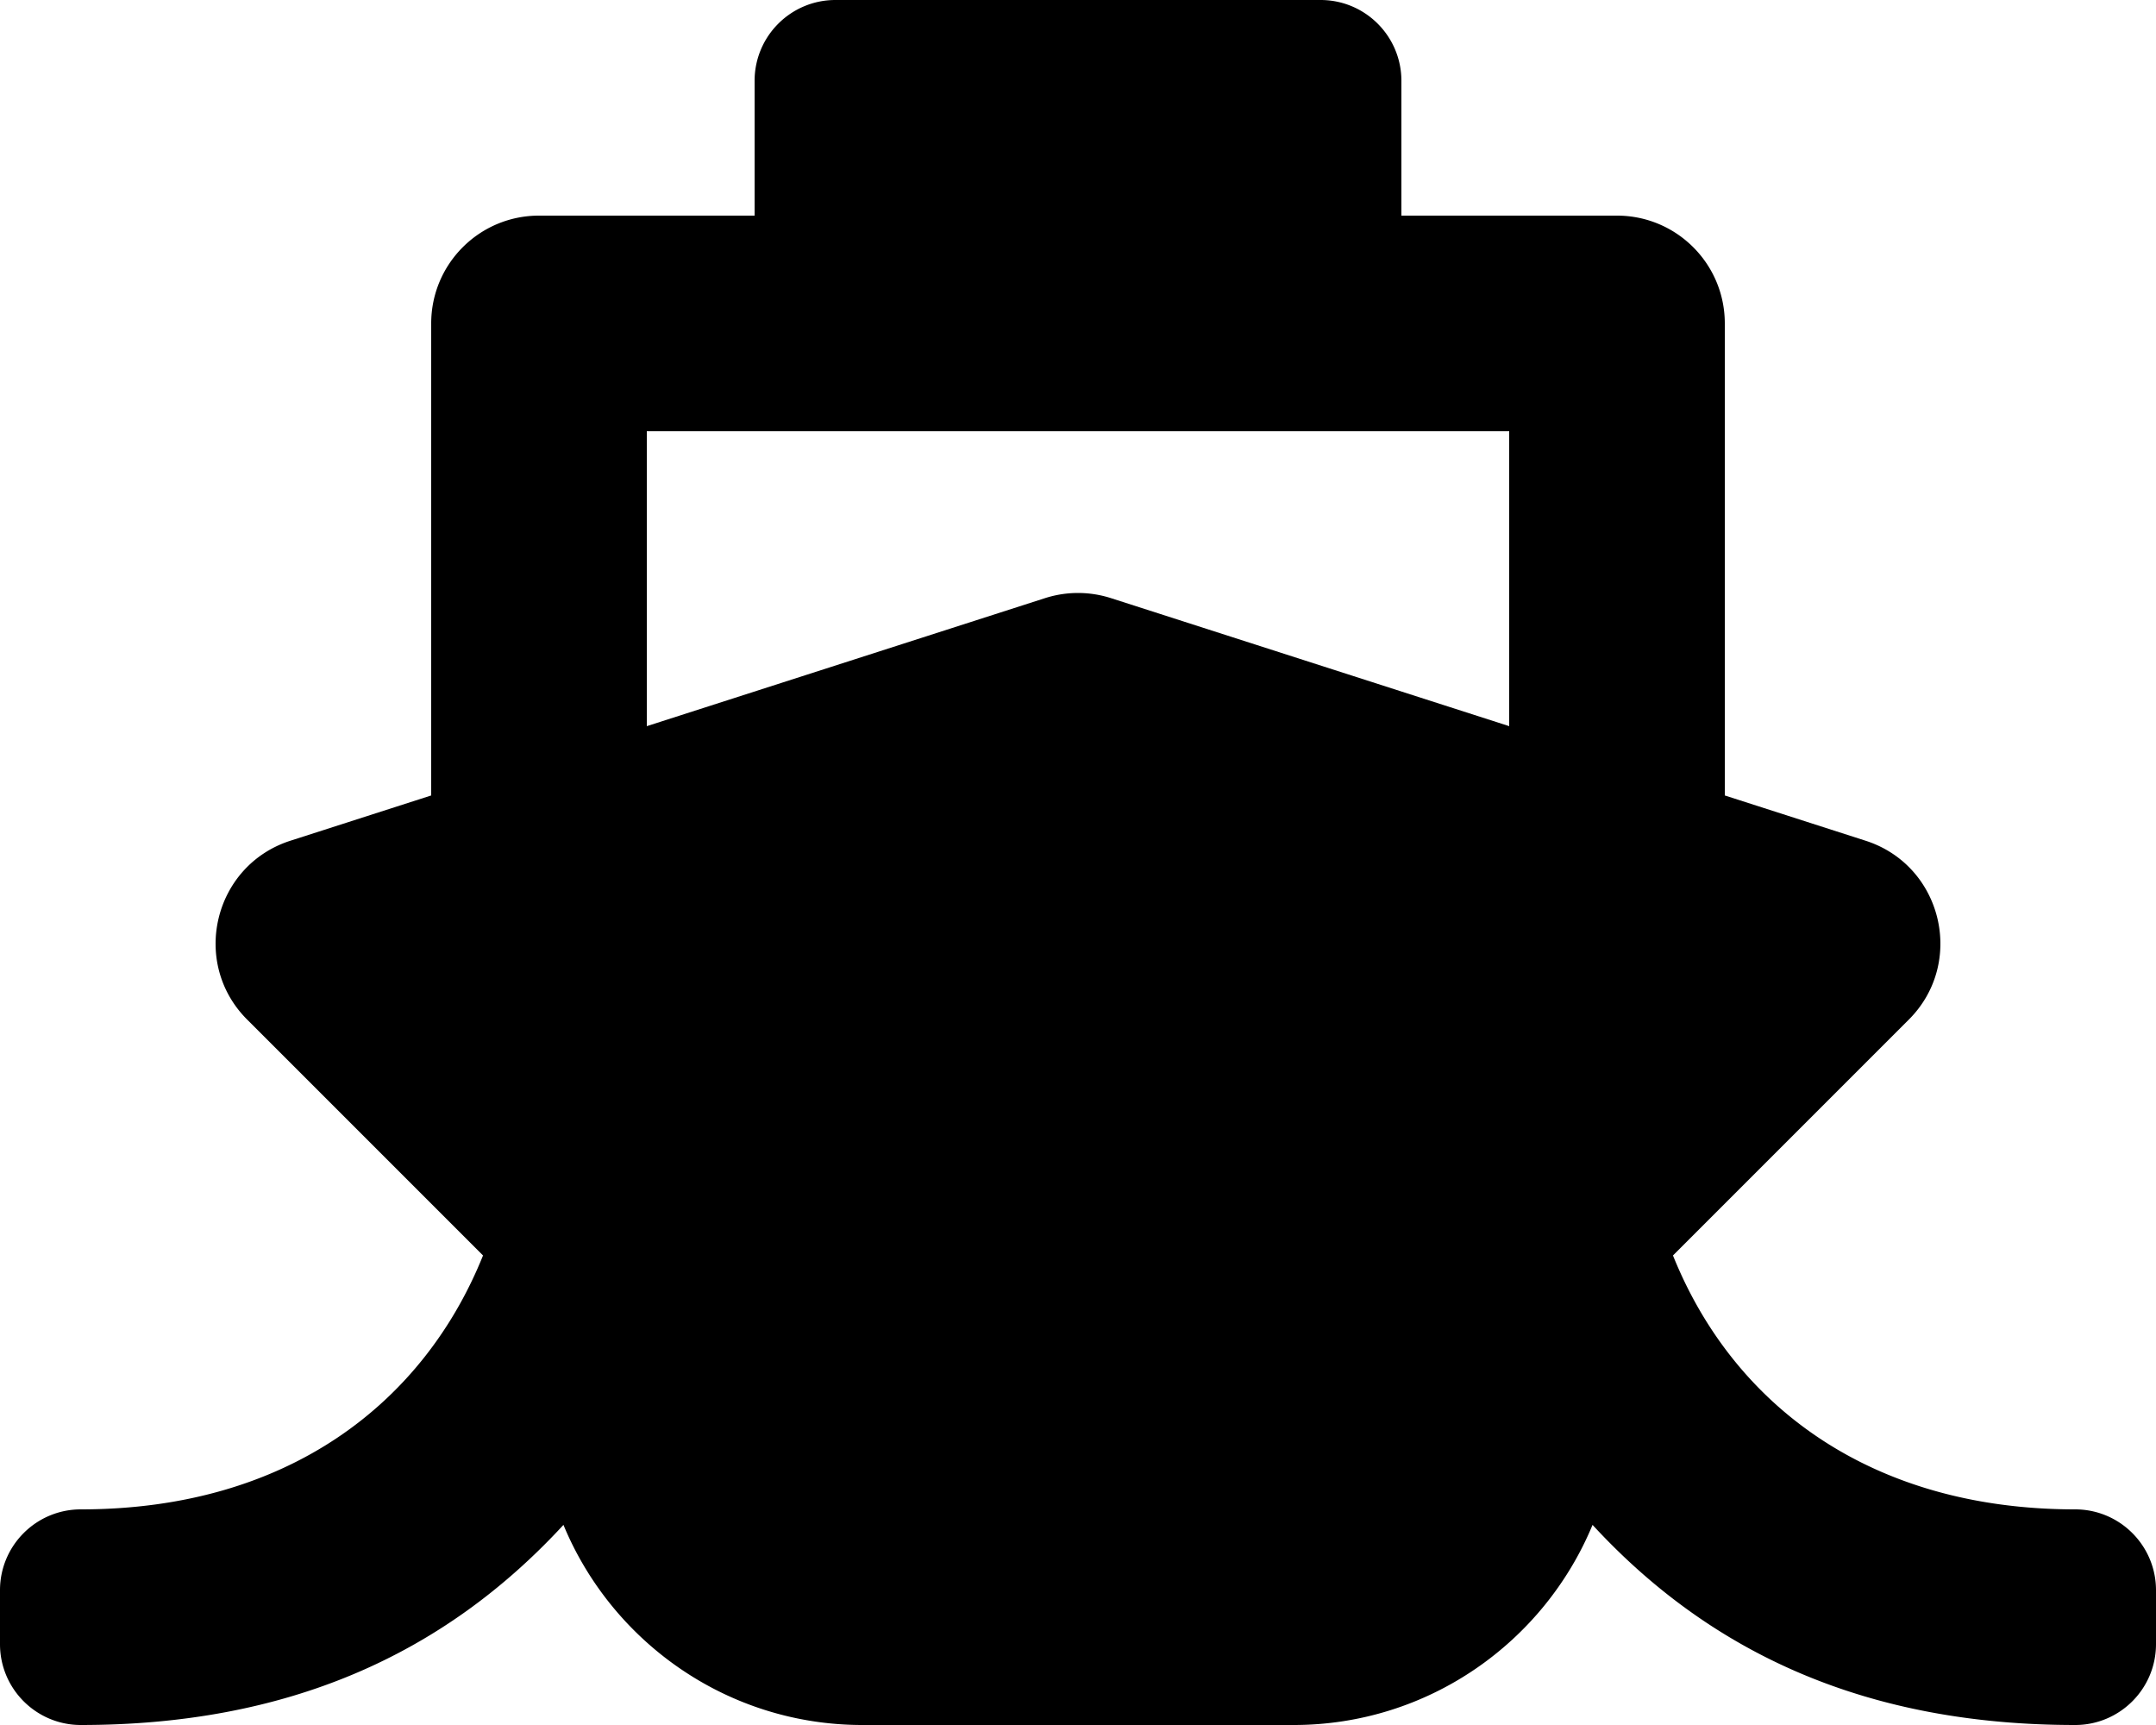
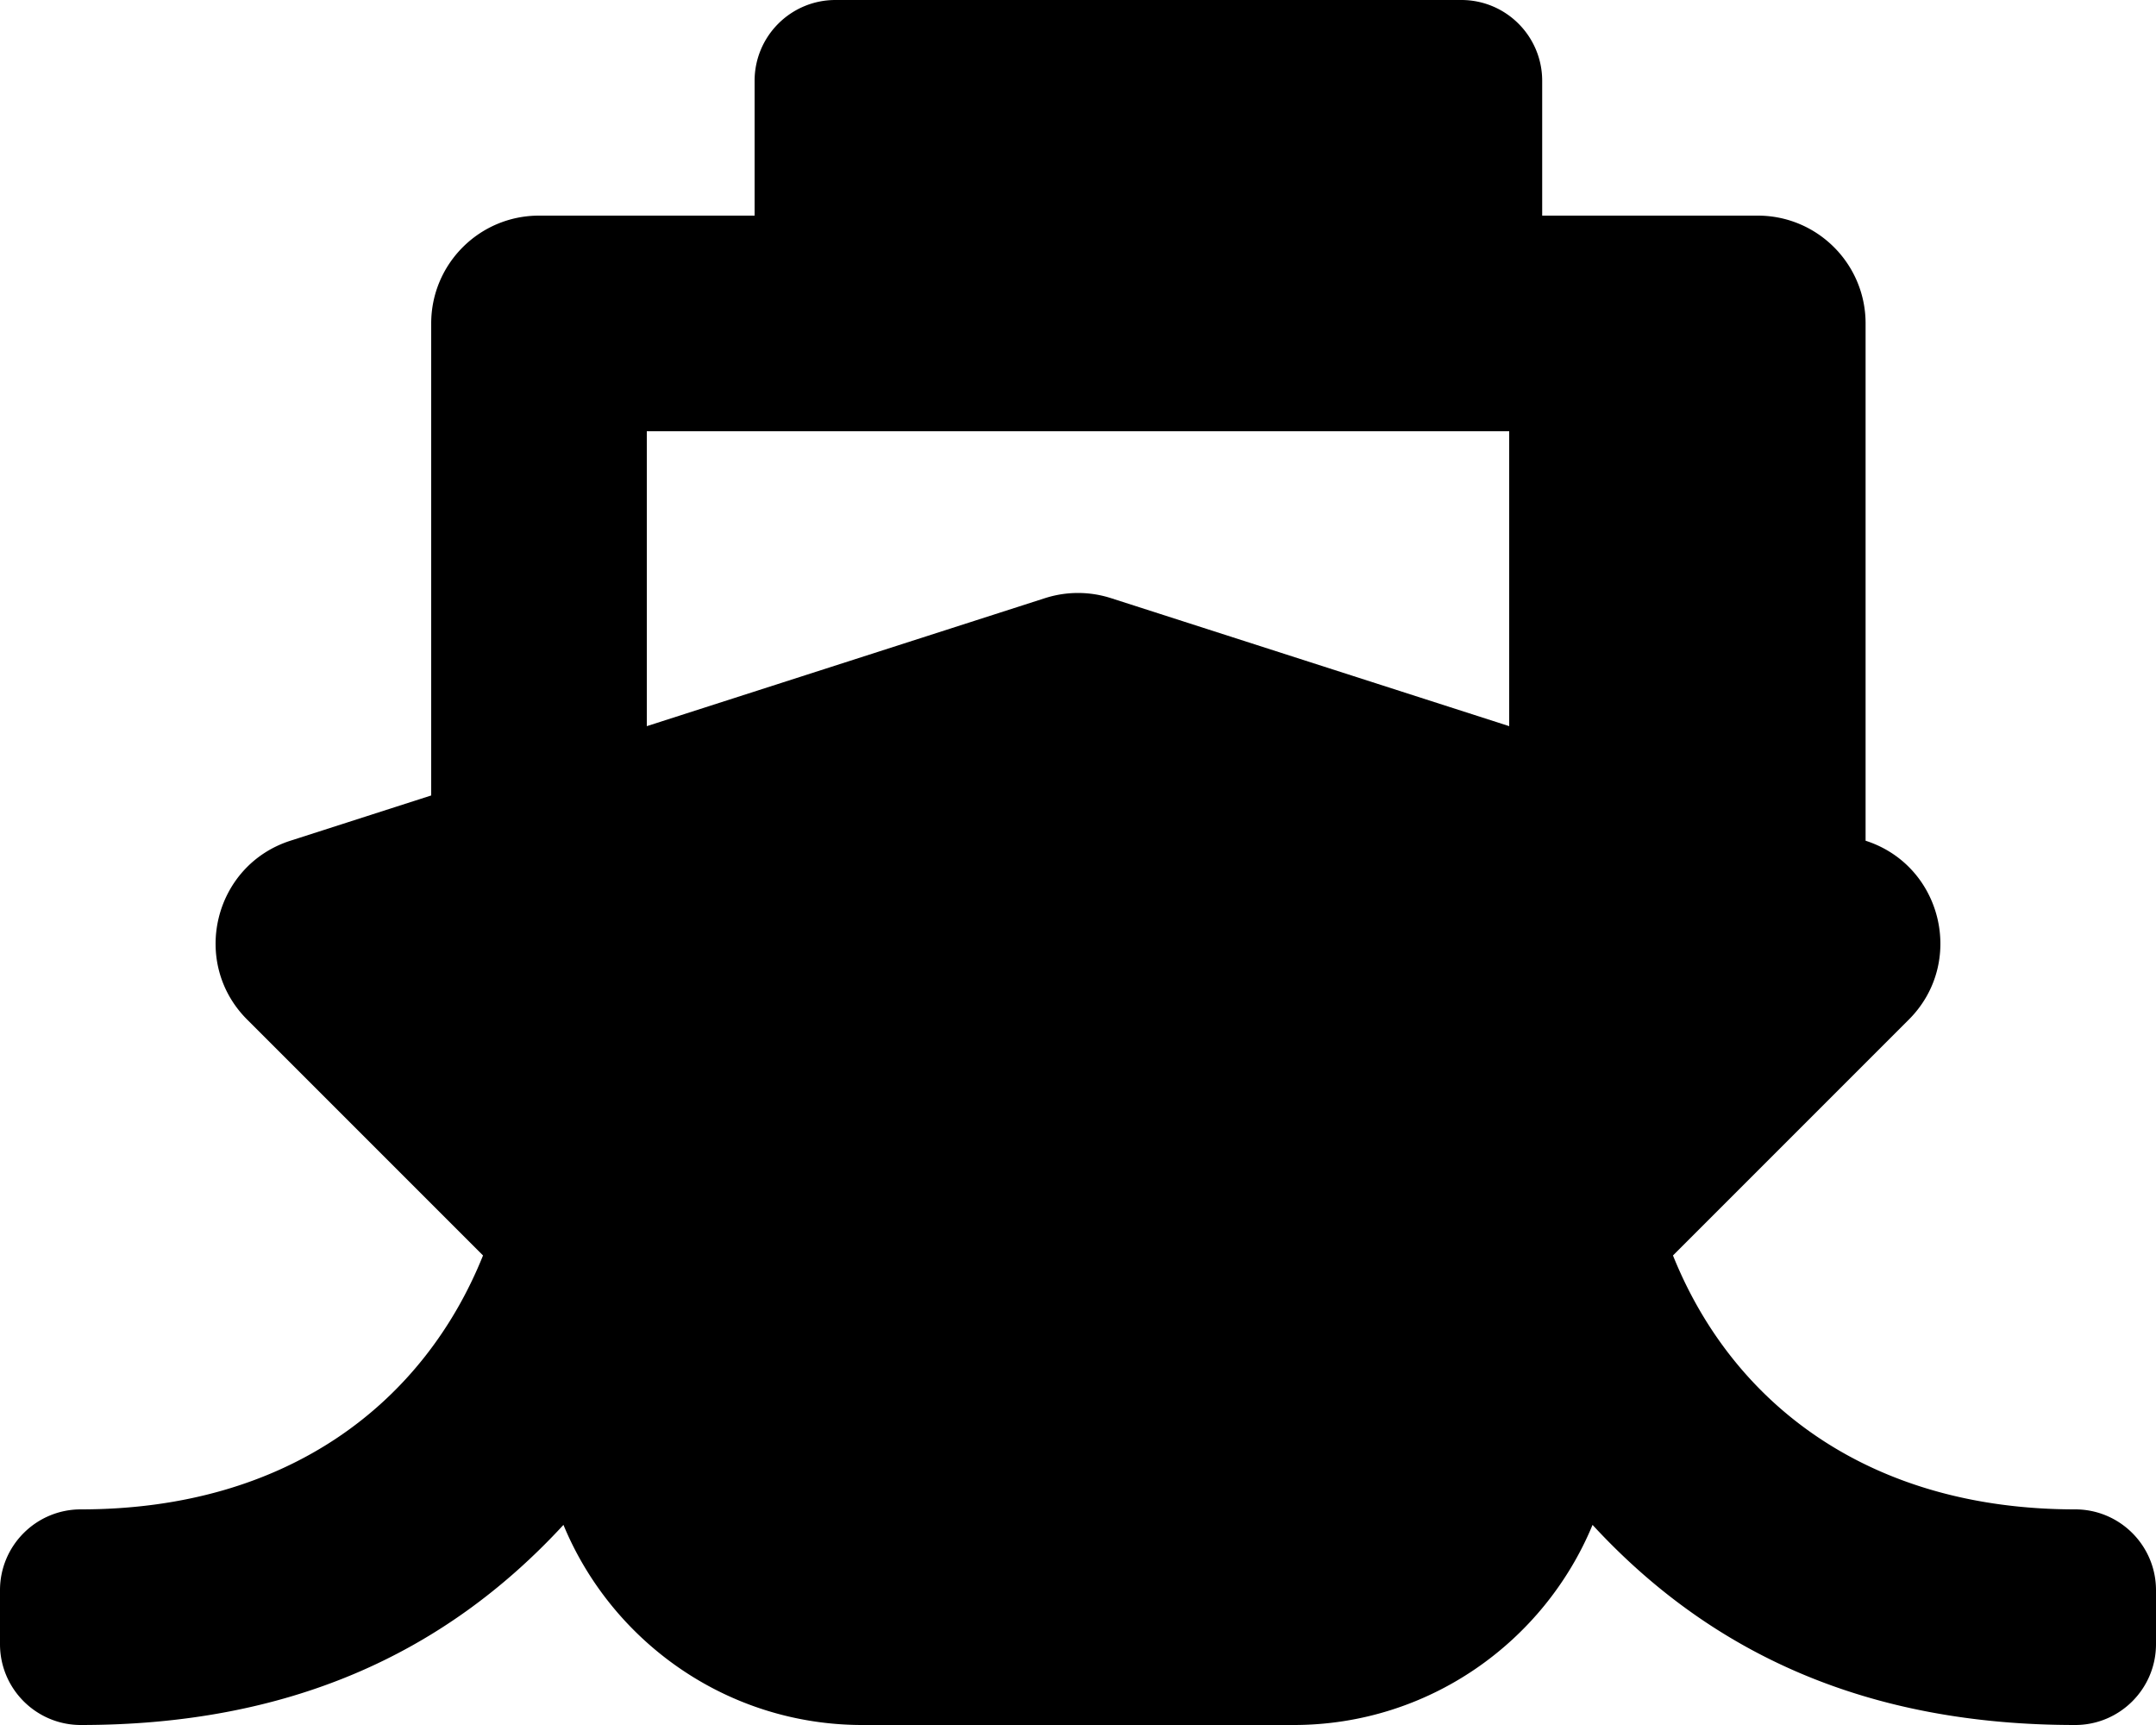
<svg xmlns="http://www.w3.org/2000/svg" viewBox="0 0 640 512">
-   <path d="M496.616 372.639l70.012-70.012c16.899-16.9 9.942-45.771-12.836-53.092L512 236.102V96c0-17.673-14.327-32-32-32h-64V24c0-13.255-10.745-24-24-24H248c-13.255 0-24 10.745-24 24v40h-64c-17.673 0-32 14.327-32 32v140.102l-41.792 13.433c-22.753 7.313-29.754 36.173-12.836 53.092l70.012 70.012C125.828 416.287 85.587 448 24 448c-13.255 0-24 10.745-24 24v16c0 13.255 10.745 24 24 24 61.023 0 107.499-20.61 143.258-59.396C181.677 487.432 216.021 512 256 512h128c39.979 0 74.323-24.568 88.742-59.396C508.495 491.384 554.968 512 616 512c13.255 0 24-10.745 24-24v-16c0-13.255-10.745-24-24-24-60.817 0-101.542-31.001-119.384-75.361zM192 128h256v87.531l-118.208-37.995a31.995 31.995 0 0 0-19.584 0L192 215.531V128z" />
+   <path d="M496.616 372.639l70.012-70.012c16.899-16.9 9.942-45.771-12.836-53.092V96c0-17.673-14.327-32-32-32h-64V24c0-13.255-10.745-24-24-24H248c-13.255 0-24 10.745-24 24v40h-64c-17.673 0-32 14.327-32 32v140.102l-41.792 13.433c-22.753 7.313-29.754 36.173-12.836 53.092l70.012 70.012C125.828 416.287 85.587 448 24 448c-13.255 0-24 10.745-24 24v16c0 13.255 10.745 24 24 24 61.023 0 107.499-20.61 143.258-59.396C181.677 487.432 216.021 512 256 512h128c39.979 0 74.323-24.568 88.742-59.396C508.495 491.384 554.968 512 616 512c13.255 0 24-10.745 24-24v-16c0-13.255-10.745-24-24-24-60.817 0-101.542-31.001-119.384-75.361zM192 128h256v87.531l-118.208-37.995a31.995 31.995 0 0 0-19.584 0L192 215.531V128z" />
</svg>